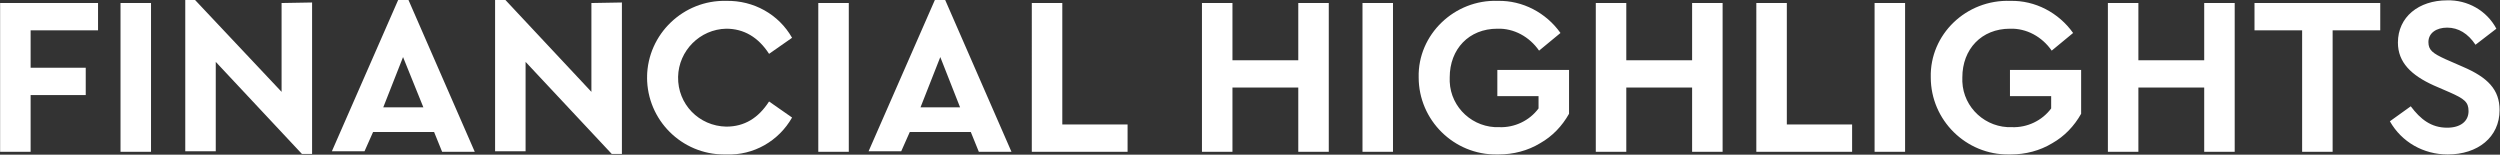
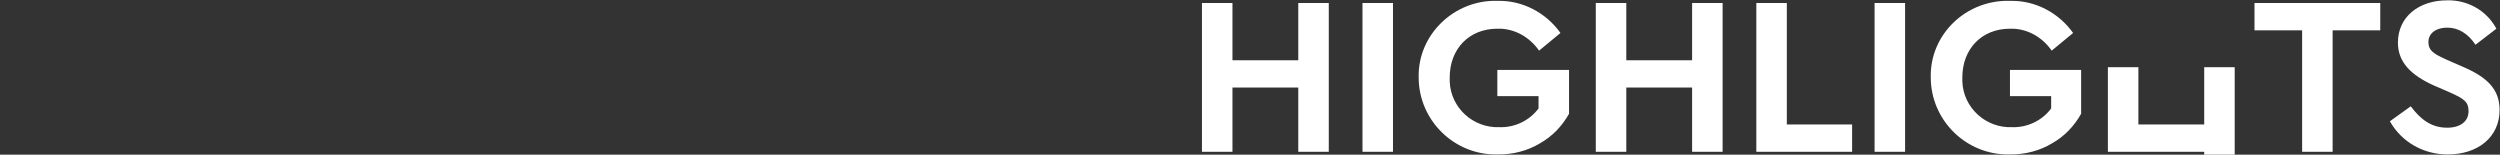
<svg xmlns="http://www.w3.org/2000/svg" version="1.1" id="Layer_1" x="0px" y="0px" viewBox="0 0 467.2 28.9" style="enable-background:new 0 0 467.2 28.9;" xml:space="preserve">
  <rect x="0" y="0" width="467.2" height="28.9" fill="#333333" stroke="none" />
  <style type="text/css">
	.st0{fill:#FFFFFF;}
</style>
  <g transform="translate(-110.378 -510.036)">
-     <path class="st0" d="M303.2,538.4h17.9v-5.1h-12.2v-22.7h-5.7V538.4z M289.8,530.1h-7.4l3.7-9.4L289.8,530.1z M293.3,538.4h6.1   L287,510h-1.9l-12.4,28.3h6.1l1.6-3.6h11.4L293.3,538.4z M263.3,538.4h5.7v-27.8h-5.7V538.4z M231.3,524.5c0,8,6.5,14.4,14.4,14.4   c0.1,0,0.3,0,0.4,0c5.1,0.2,9.8-2.5,12.3-6.9l-4.3-3c-2,3.1-4.6,4.7-8,4.7c-5.1-0.1-9.1-4.2-9-9.3c0.1-4.9,4.1-8.9,9-9   c3.3,0,6,1.6,8,4.7l4.3-3c-2.5-4.4-7.2-7-12.3-6.9c-8-0.2-14.7,6.2-14.8,14.2C231.4,524.3,231.3,524.4,231.3,524.5L231.3,524.5z    M220.9,510.6v16.6L204.8,510h-1.9v28.3h5.7v-16.7l16.1,17.2h1.9v-28.3L220.9,510.6z M189.5,530.1H182l3.7-9.4L189.5,530.1z    M193,538.4h6.1L186.7,510h-1.9l-12.4,28.3h6.1l1.6-3.6h11.4L193,538.4z M163,510.6v16.6L146.8,510H145v28.3h5.7v-16.7l16.1,17.2   h1.9v-28.3L163,510.6z M132.9,538.4h5.7v-27.8h-5.7V538.4z M110.4,538.4h5.7v-10.6h10.3v-5.1h-10.3v-7h12.6v-5.1h-18.3L110.4,538.4   z" />
-     <path class="st0" d="M557,532.7c2.2,3.9,6.3,6.2,10.8,6.2c5.6,0,9.7-3.2,9.7-8.3c0-3.8-2.2-6.1-6.9-8.1l-3.2-1.4   c-2.4-1.1-3.2-1.7-3.2-3.2c0-1.7,1.5-2.7,3.5-2.7c2.1,0,3.9,1.1,5.3,3.2l3.9-3c-1.8-3.4-5.4-5.4-9.2-5.3c-5.3,0-9.2,3.1-9.2,7.9   c0,3.7,2.5,6.1,6.7,8l3,1.3c2.7,1.2,3.5,1.8,3.5,3.5c0,1.9-1.5,3.1-4,3.1c-3,0-5-1.6-6.8-4L557,532.7z M540.6,538.4h5.7v-22.7h8.9   v-5.1h-23.5v5.1h8.9L540.6,538.4z M504.3,538.4h5.7v-12h12.3v12h5.7v-27.8h-5.7v10.7H510v-10.7h-5.7L504.3,538.4z M471.2,524.5   c0,8,6.6,14.5,14.6,14.4c0.1,0,0.2,0,0.3,0c2.8,0,5.5-0.7,7.8-2.1c2.3-1.3,4.1-3.2,5.4-5.5v-8.2H486v4.9h7.7v2.3   c-1.7,2.3-4.5,3.6-7.3,3.5c-4.9,0.2-9.1-3.6-9.3-8.5c0-0.3,0-0.5,0-0.8c0-5.3,3.6-9.1,8.9-9.1c3.1-0.1,6,1.5,7.8,4.1l4-3.3   c-2.7-3.8-7.1-6.1-11.7-6C477.8,509.9,471,516.5,471.2,524.5z M460.7,538.4h5.7v-27.8h-5.7V538.4z M438.6,538.4h17.9v-5.1h-12.2   v-22.7h-5.7L438.6,538.4z M408.6,538.4h5.7v-12h12.3v12h5.7v-27.8h-5.7v10.7h-12.3v-10.7h-5.7L408.6,538.4z M375.5,524.5   c0,8,6.6,14.5,14.6,14.4c0.1,0,0.2,0,0.3,0c2.8,0,5.5-0.7,7.8-2.1c2.3-1.3,4.1-3.2,5.4-5.5v-8.2h-13.4v4.9h7.7v2.3   c-1.7,2.3-4.5,3.6-7.3,3.5c-4.9,0.2-9.1-3.6-9.3-8.5c0-0.3,0-0.5,0-0.8c0-5.3,3.6-9.1,8.9-9.1c3.1-0.1,6,1.5,7.8,4.1l4-3.3   c-2.7-3.8-7.1-6.1-11.7-6C382.2,509.9,375.3,516.5,375.5,524.5z M365,538.4h5.7v-27.8H365V538.4z M335,538.4h5.7v-12H353v12h5.7   v-27.8H353v10.7h-12.3v-10.7H335V538.4z" />
+     <path class="st0" d="M557,532.7c2.2,3.9,6.3,6.2,10.8,6.2c5.6,0,9.7-3.2,9.7-8.3c0-3.8-2.2-6.1-6.9-8.1l-3.2-1.4   c-2.4-1.1-3.2-1.7-3.2-3.2c0-1.7,1.5-2.7,3.5-2.7c2.1,0,3.9,1.1,5.3,3.2l3.9-3c-1.8-3.4-5.4-5.4-9.2-5.3c-5.3,0-9.2,3.1-9.2,7.9   c0,3.7,2.5,6.1,6.7,8l3,1.3c2.7,1.2,3.5,1.8,3.5,3.5c0,1.9-1.5,3.1-4,3.1c-3,0-5-1.6-6.8-4L557,532.7z M540.6,538.4h5.7v-22.7h8.9   v-5.1h-23.5v5.1h8.9L540.6,538.4z M504.3,538.4h5.7h12.3v12h5.7v-27.8h-5.7v10.7H510v-10.7h-5.7L504.3,538.4z M471.2,524.5   c0,8,6.6,14.5,14.6,14.4c0.1,0,0.2,0,0.3,0c2.8,0,5.5-0.7,7.8-2.1c2.3-1.3,4.1-3.2,5.4-5.5v-8.2H486v4.9h7.7v2.3   c-1.7,2.3-4.5,3.6-7.3,3.5c-4.9,0.2-9.1-3.6-9.3-8.5c0-0.3,0-0.5,0-0.8c0-5.3,3.6-9.1,8.9-9.1c3.1-0.1,6,1.5,7.8,4.1l4-3.3   c-2.7-3.8-7.1-6.1-11.7-6C477.8,509.9,471,516.5,471.2,524.5z M460.7,538.4h5.7v-27.8h-5.7V538.4z M438.6,538.4h17.9v-5.1h-12.2   v-22.7h-5.7L438.6,538.4z M408.6,538.4h5.7v-12h12.3v12h5.7v-27.8h-5.7v10.7h-12.3v-10.7h-5.7L408.6,538.4z M375.5,524.5   c0,8,6.6,14.5,14.6,14.4c0.1,0,0.2,0,0.3,0c2.8,0,5.5-0.7,7.8-2.1c2.3-1.3,4.1-3.2,5.4-5.5v-8.2h-13.4v4.9h7.7v2.3   c-1.7,2.3-4.5,3.6-7.3,3.5c-4.9,0.2-9.1-3.6-9.3-8.5c0-0.3,0-0.5,0-0.8c0-5.3,3.6-9.1,8.9-9.1c3.1-0.1,6,1.5,7.8,4.1l4-3.3   c-2.7-3.8-7.1-6.1-11.7-6C382.2,509.9,375.3,516.5,375.5,524.5z M365,538.4h5.7v-27.8H365V538.4z M335,538.4h5.7v-12H353v12h5.7   v-27.8H353v10.7h-12.3v-10.7H335V538.4z" />
  </g>
</svg>